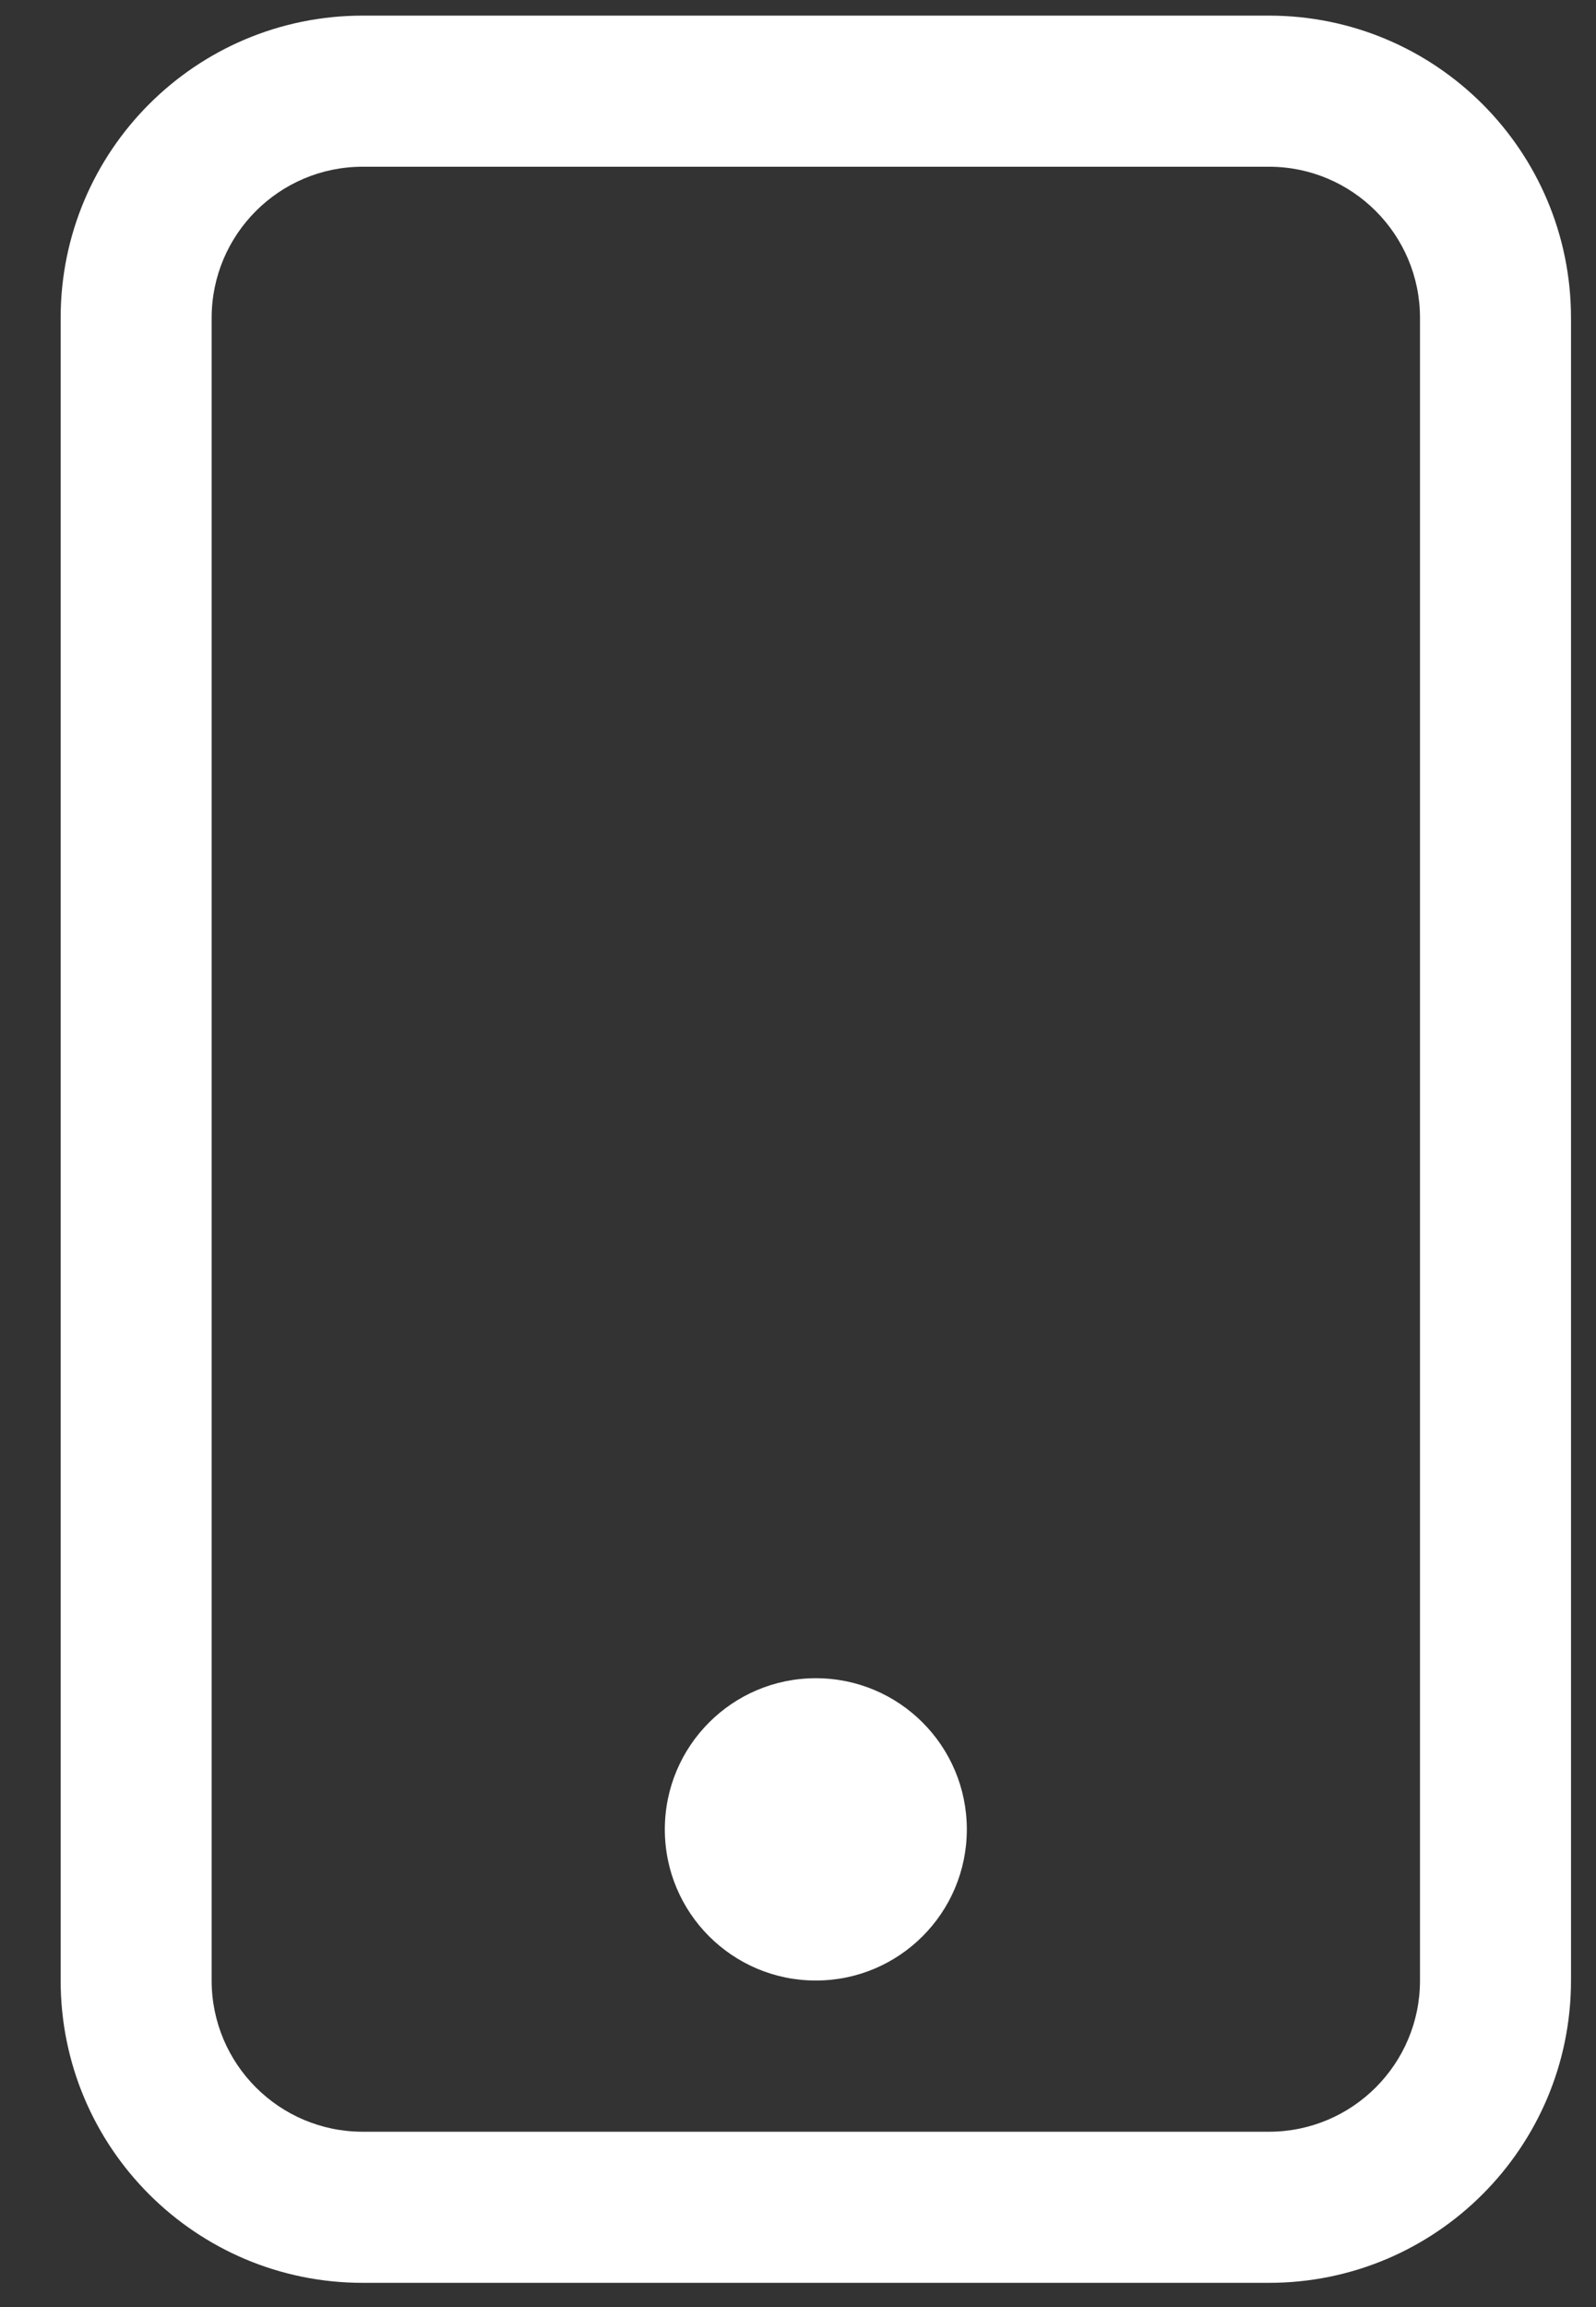
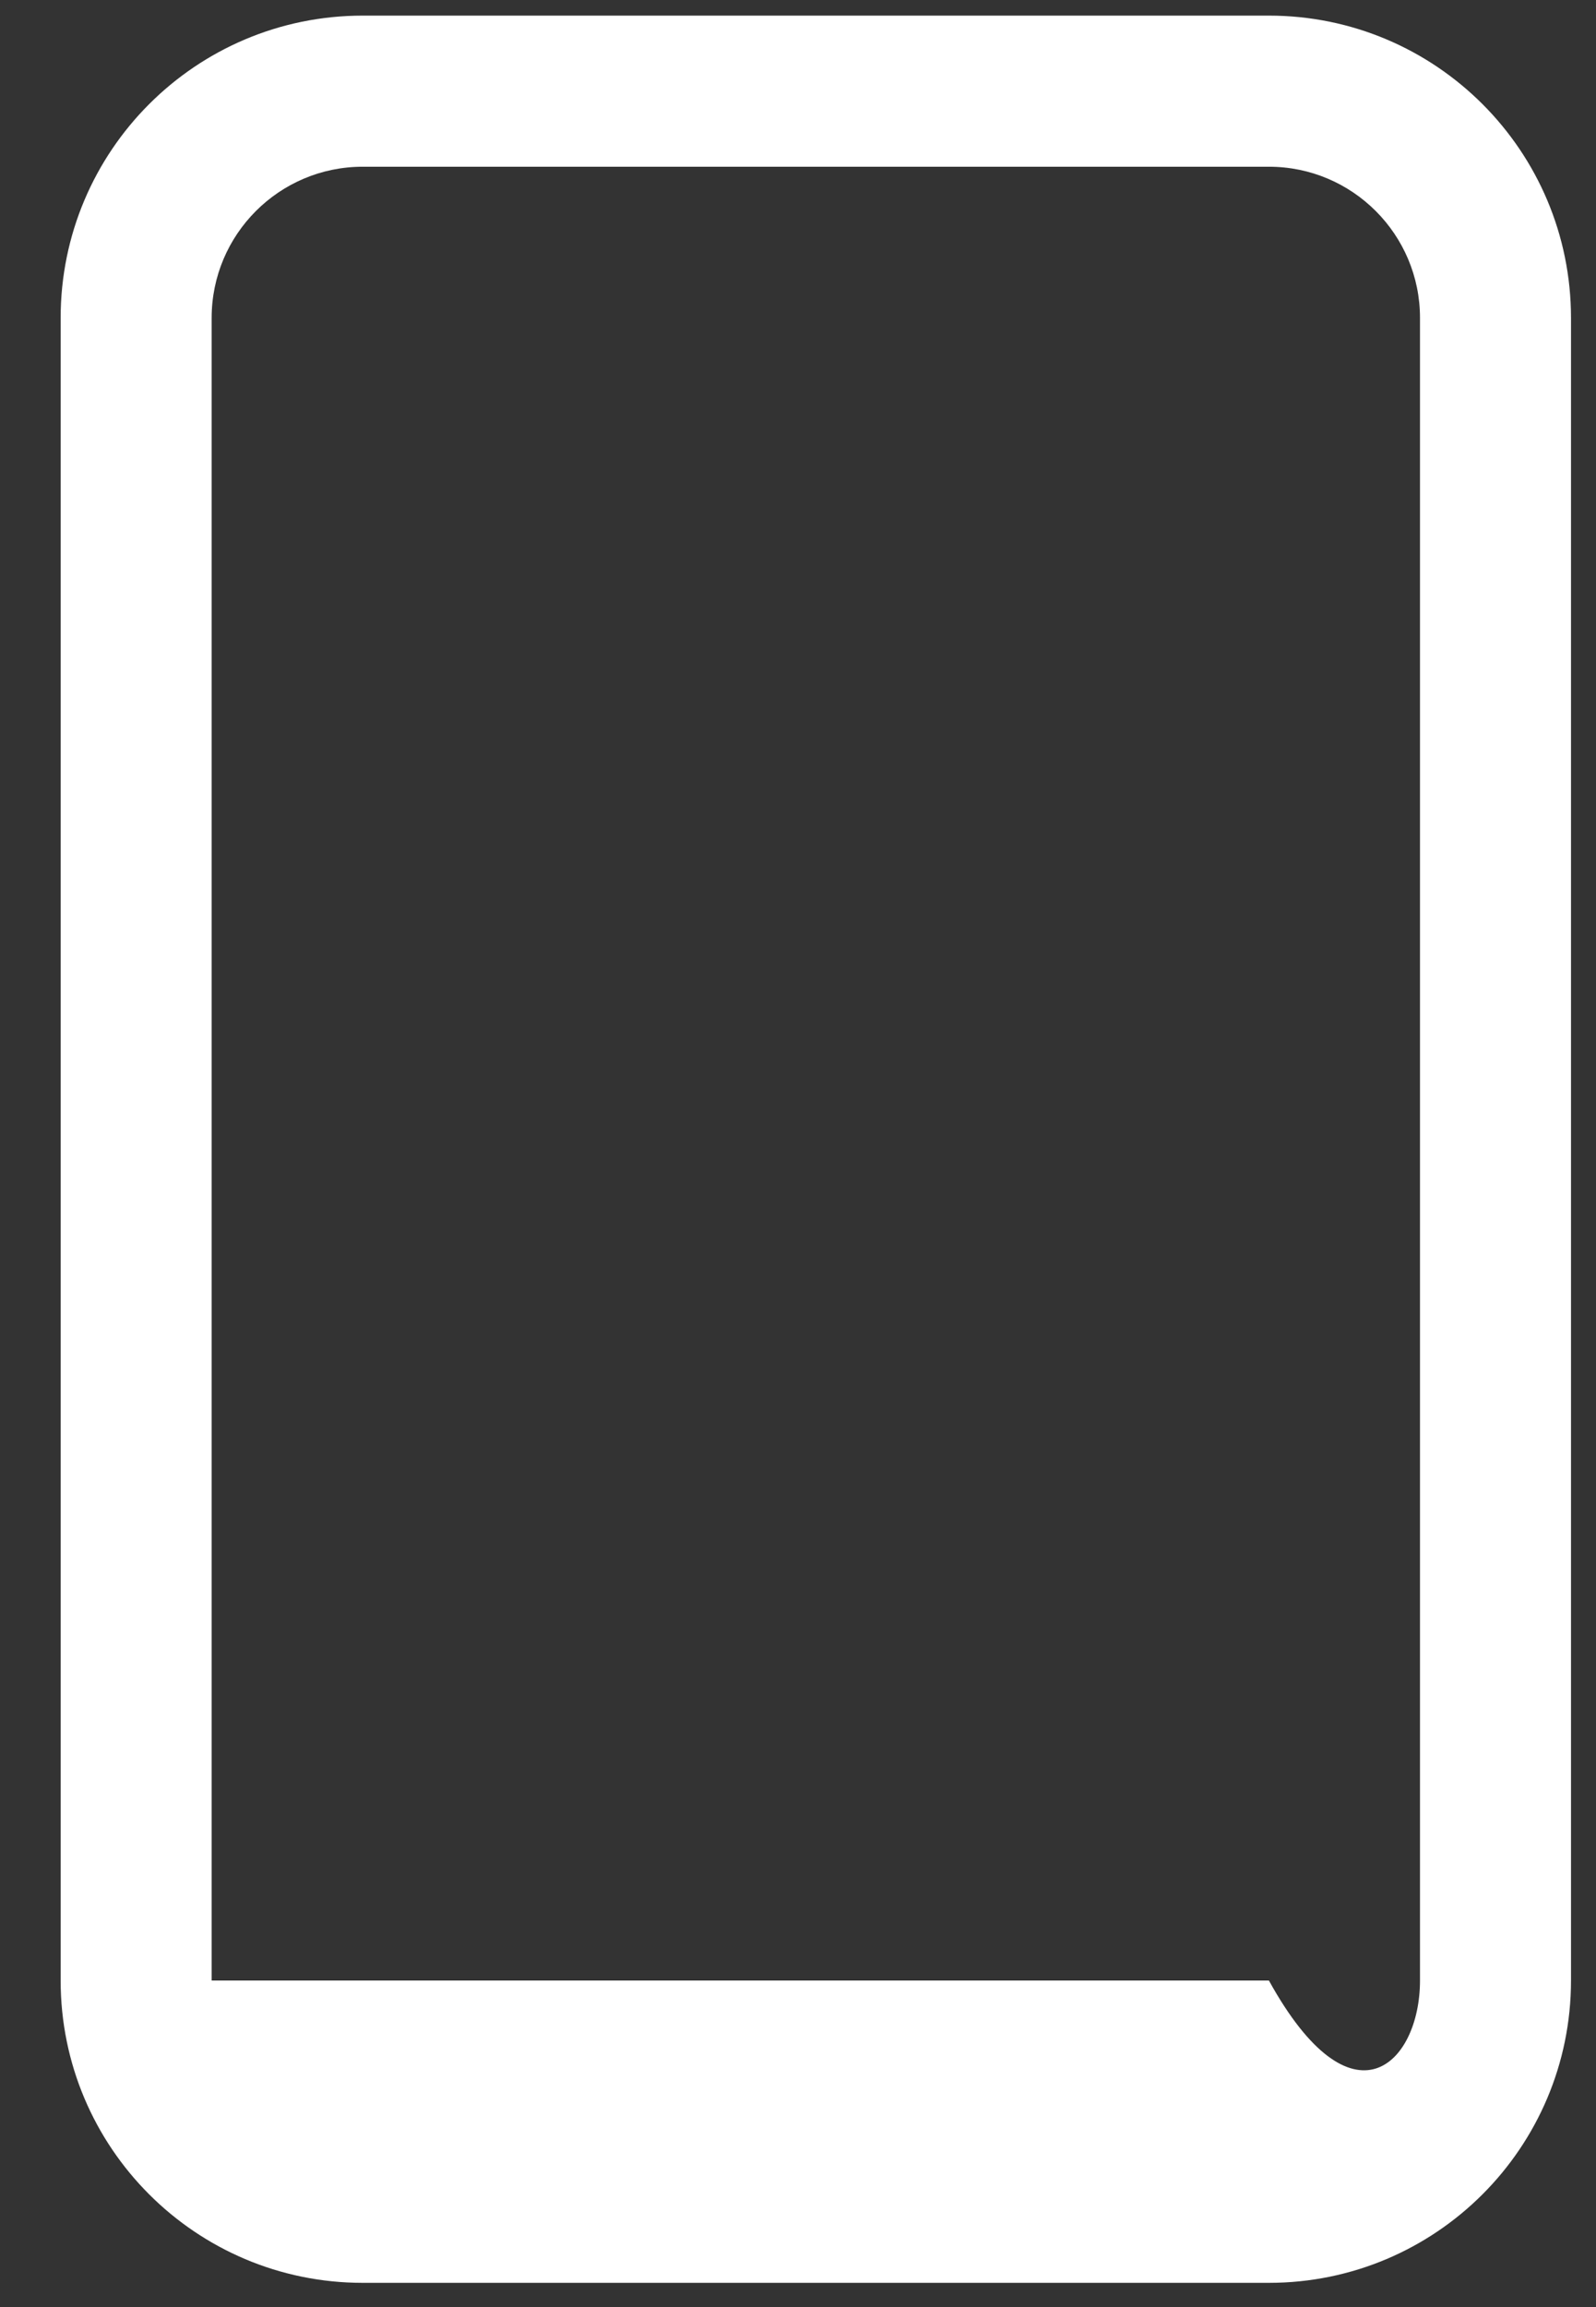
<svg xmlns="http://www.w3.org/2000/svg" width="18" height="26" viewBox="0 0 18 26" fill="none">
  <rect x="0" y="0" width="18" height="26" fill="#333333" stroke="none" />
-   <path fill-rule="evenodd" clip-rule="evenodd" d="M14.311 1.879H4.091C3.15 1.879 2.387 2.642 2.387 3.583V22.32C2.387 23.261 3.15 24.024 4.091 24.024H14.311C15.252 24.024 16.015 23.261 16.015 22.32V3.583C16.015 2.642 15.252 1.879 14.311 1.879ZM4.091 0.176C2.209 0.176 0.684 1.701 0.684 3.583V22.32C0.684 24.202 2.209 25.727 4.091 25.727H14.311C16.193 25.727 17.718 24.202 17.718 22.32V3.583C17.718 1.701 16.193 0.176 14.311 0.176H4.091Z" fill="white" />
-   <path fill-rule="evenodd" clip-rule="evenodd" d="M9.201 22.32C10.142 22.32 10.904 21.557 10.904 20.617C10.904 19.676 10.142 18.913 9.201 18.913C8.26 18.913 7.498 19.676 7.498 20.617C7.498 21.557 8.26 22.32 9.201 22.32Z" fill="white" />
+   <path fill-rule="evenodd" clip-rule="evenodd" d="M14.311 1.879H4.091C3.15 1.879 2.387 2.642 2.387 3.583V22.32H14.311C15.252 24.024 16.015 23.261 16.015 22.32V3.583C16.015 2.642 15.252 1.879 14.311 1.879ZM4.091 0.176C2.209 0.176 0.684 1.701 0.684 3.583V22.32C0.684 24.202 2.209 25.727 4.091 25.727H14.311C16.193 25.727 17.718 24.202 17.718 22.32V3.583C17.718 1.701 16.193 0.176 14.311 0.176H4.091Z" fill="white" />
</svg>